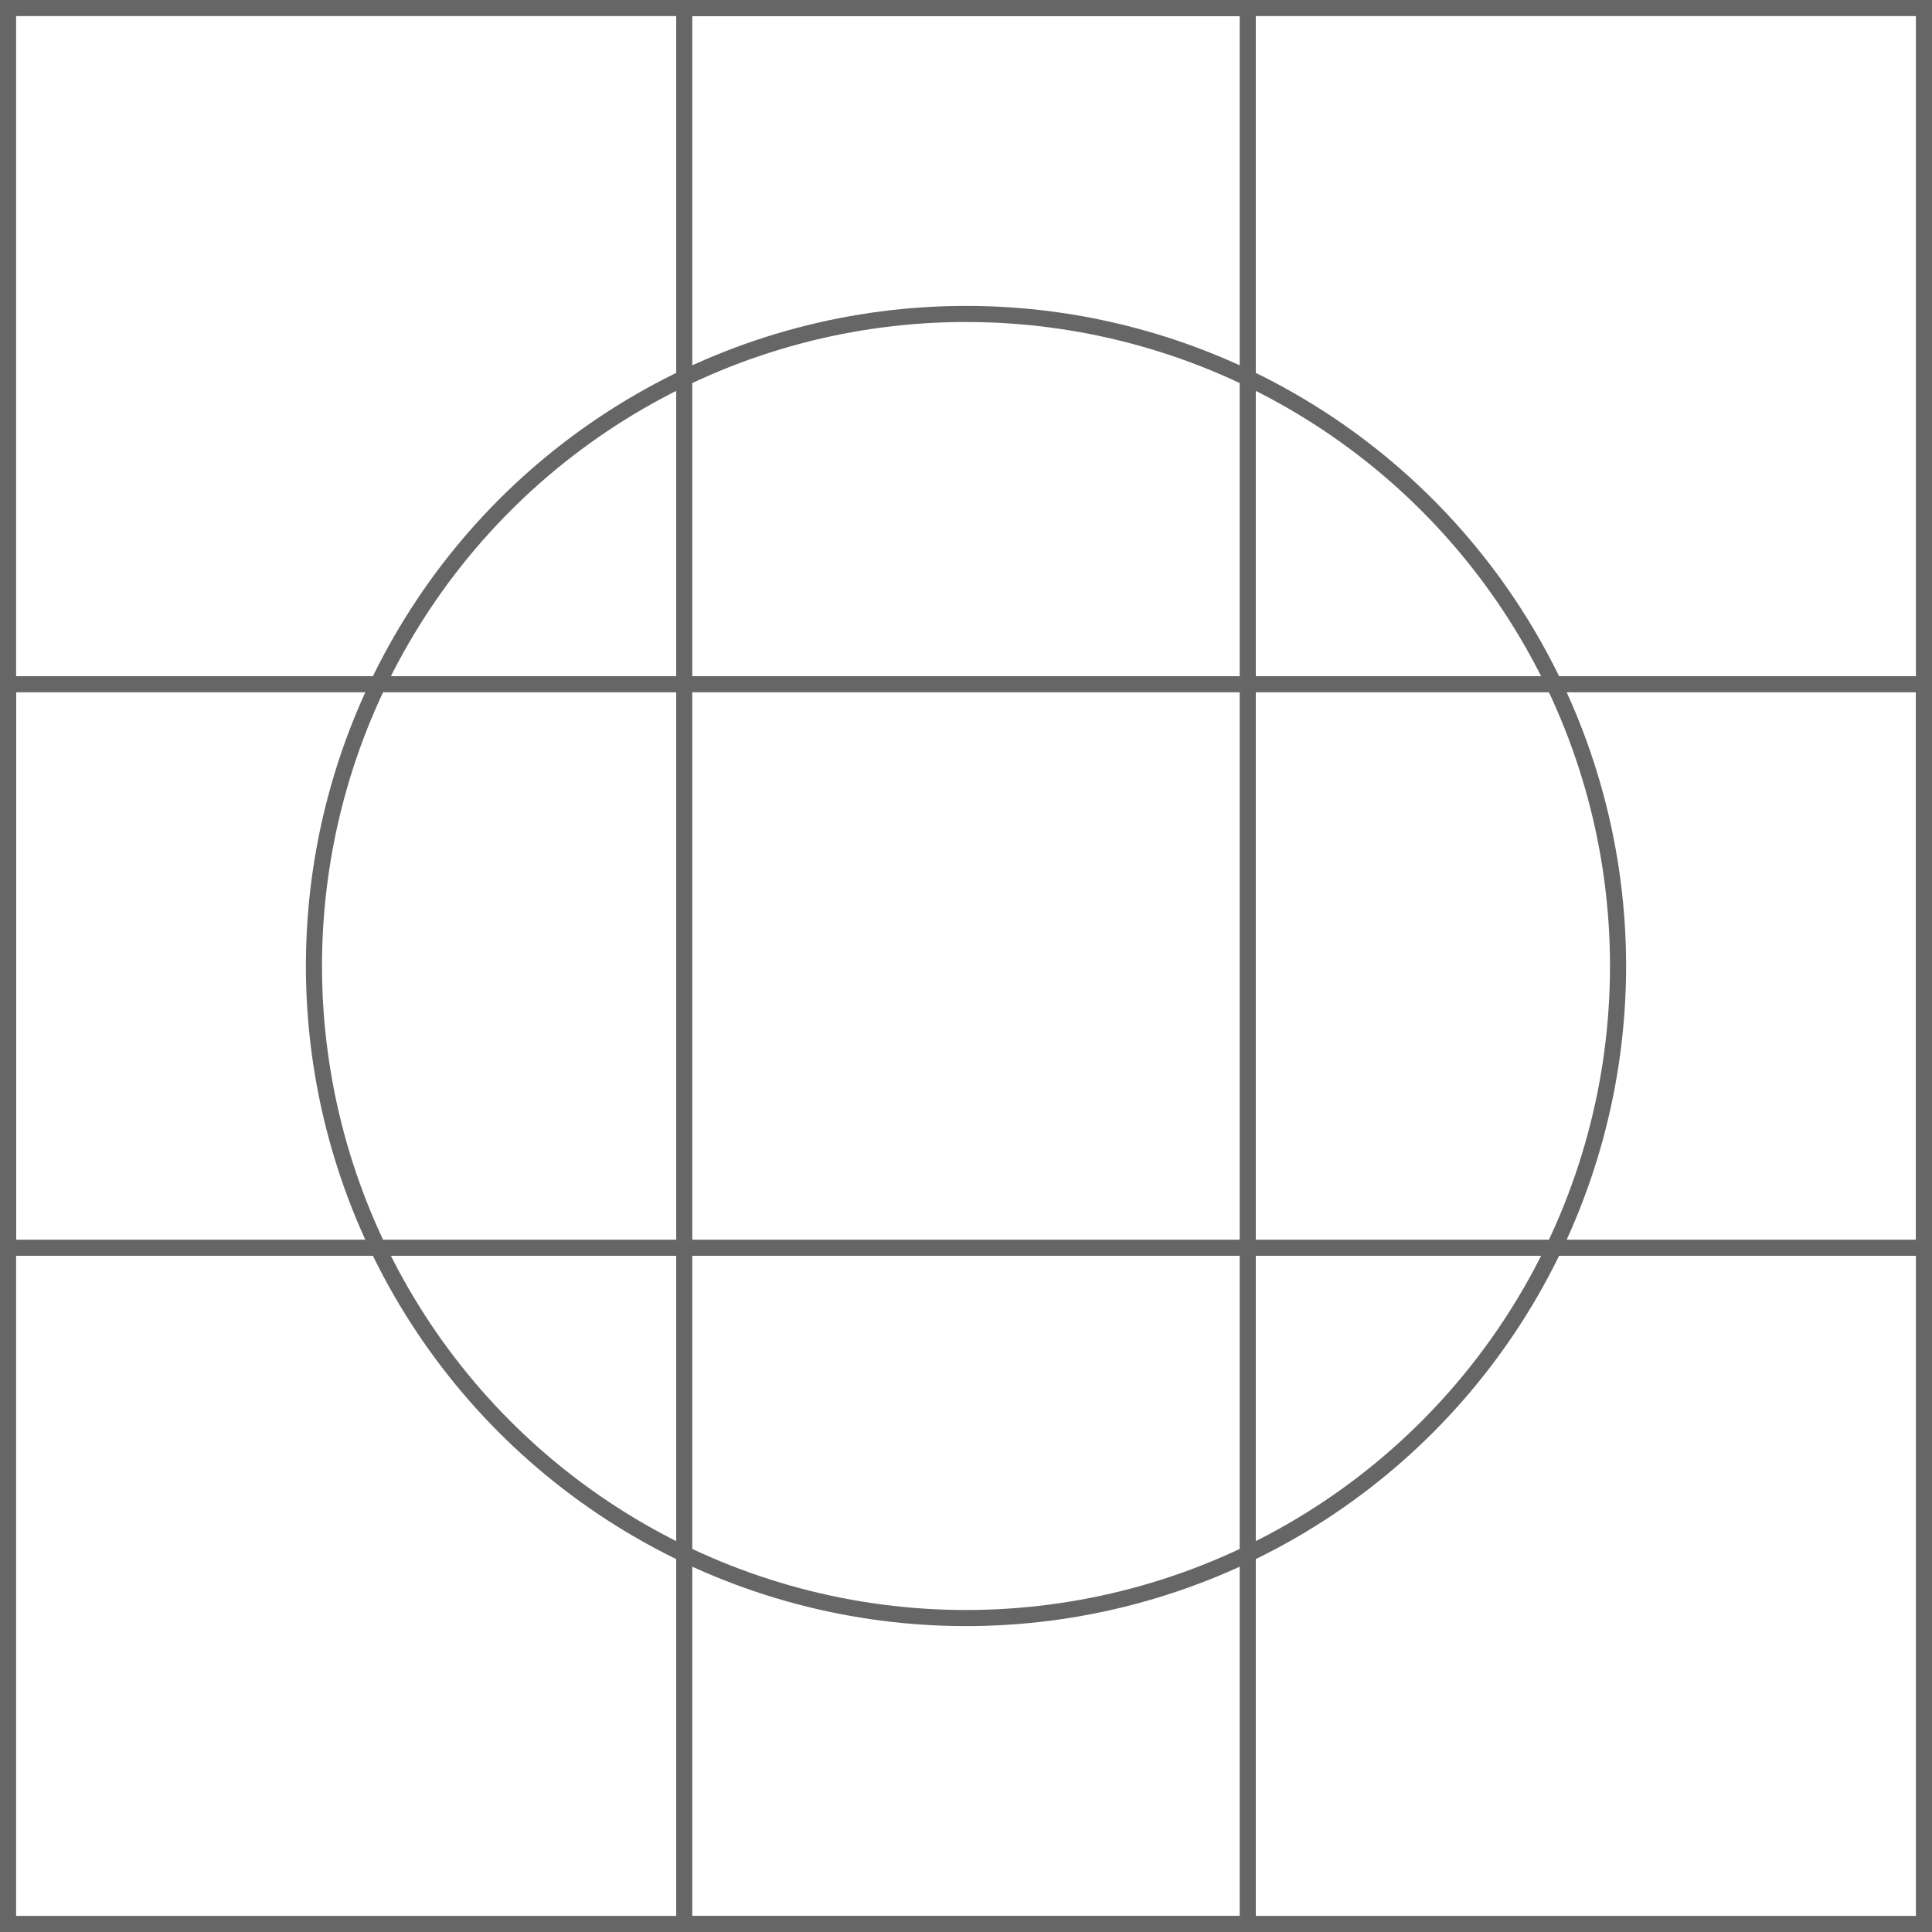
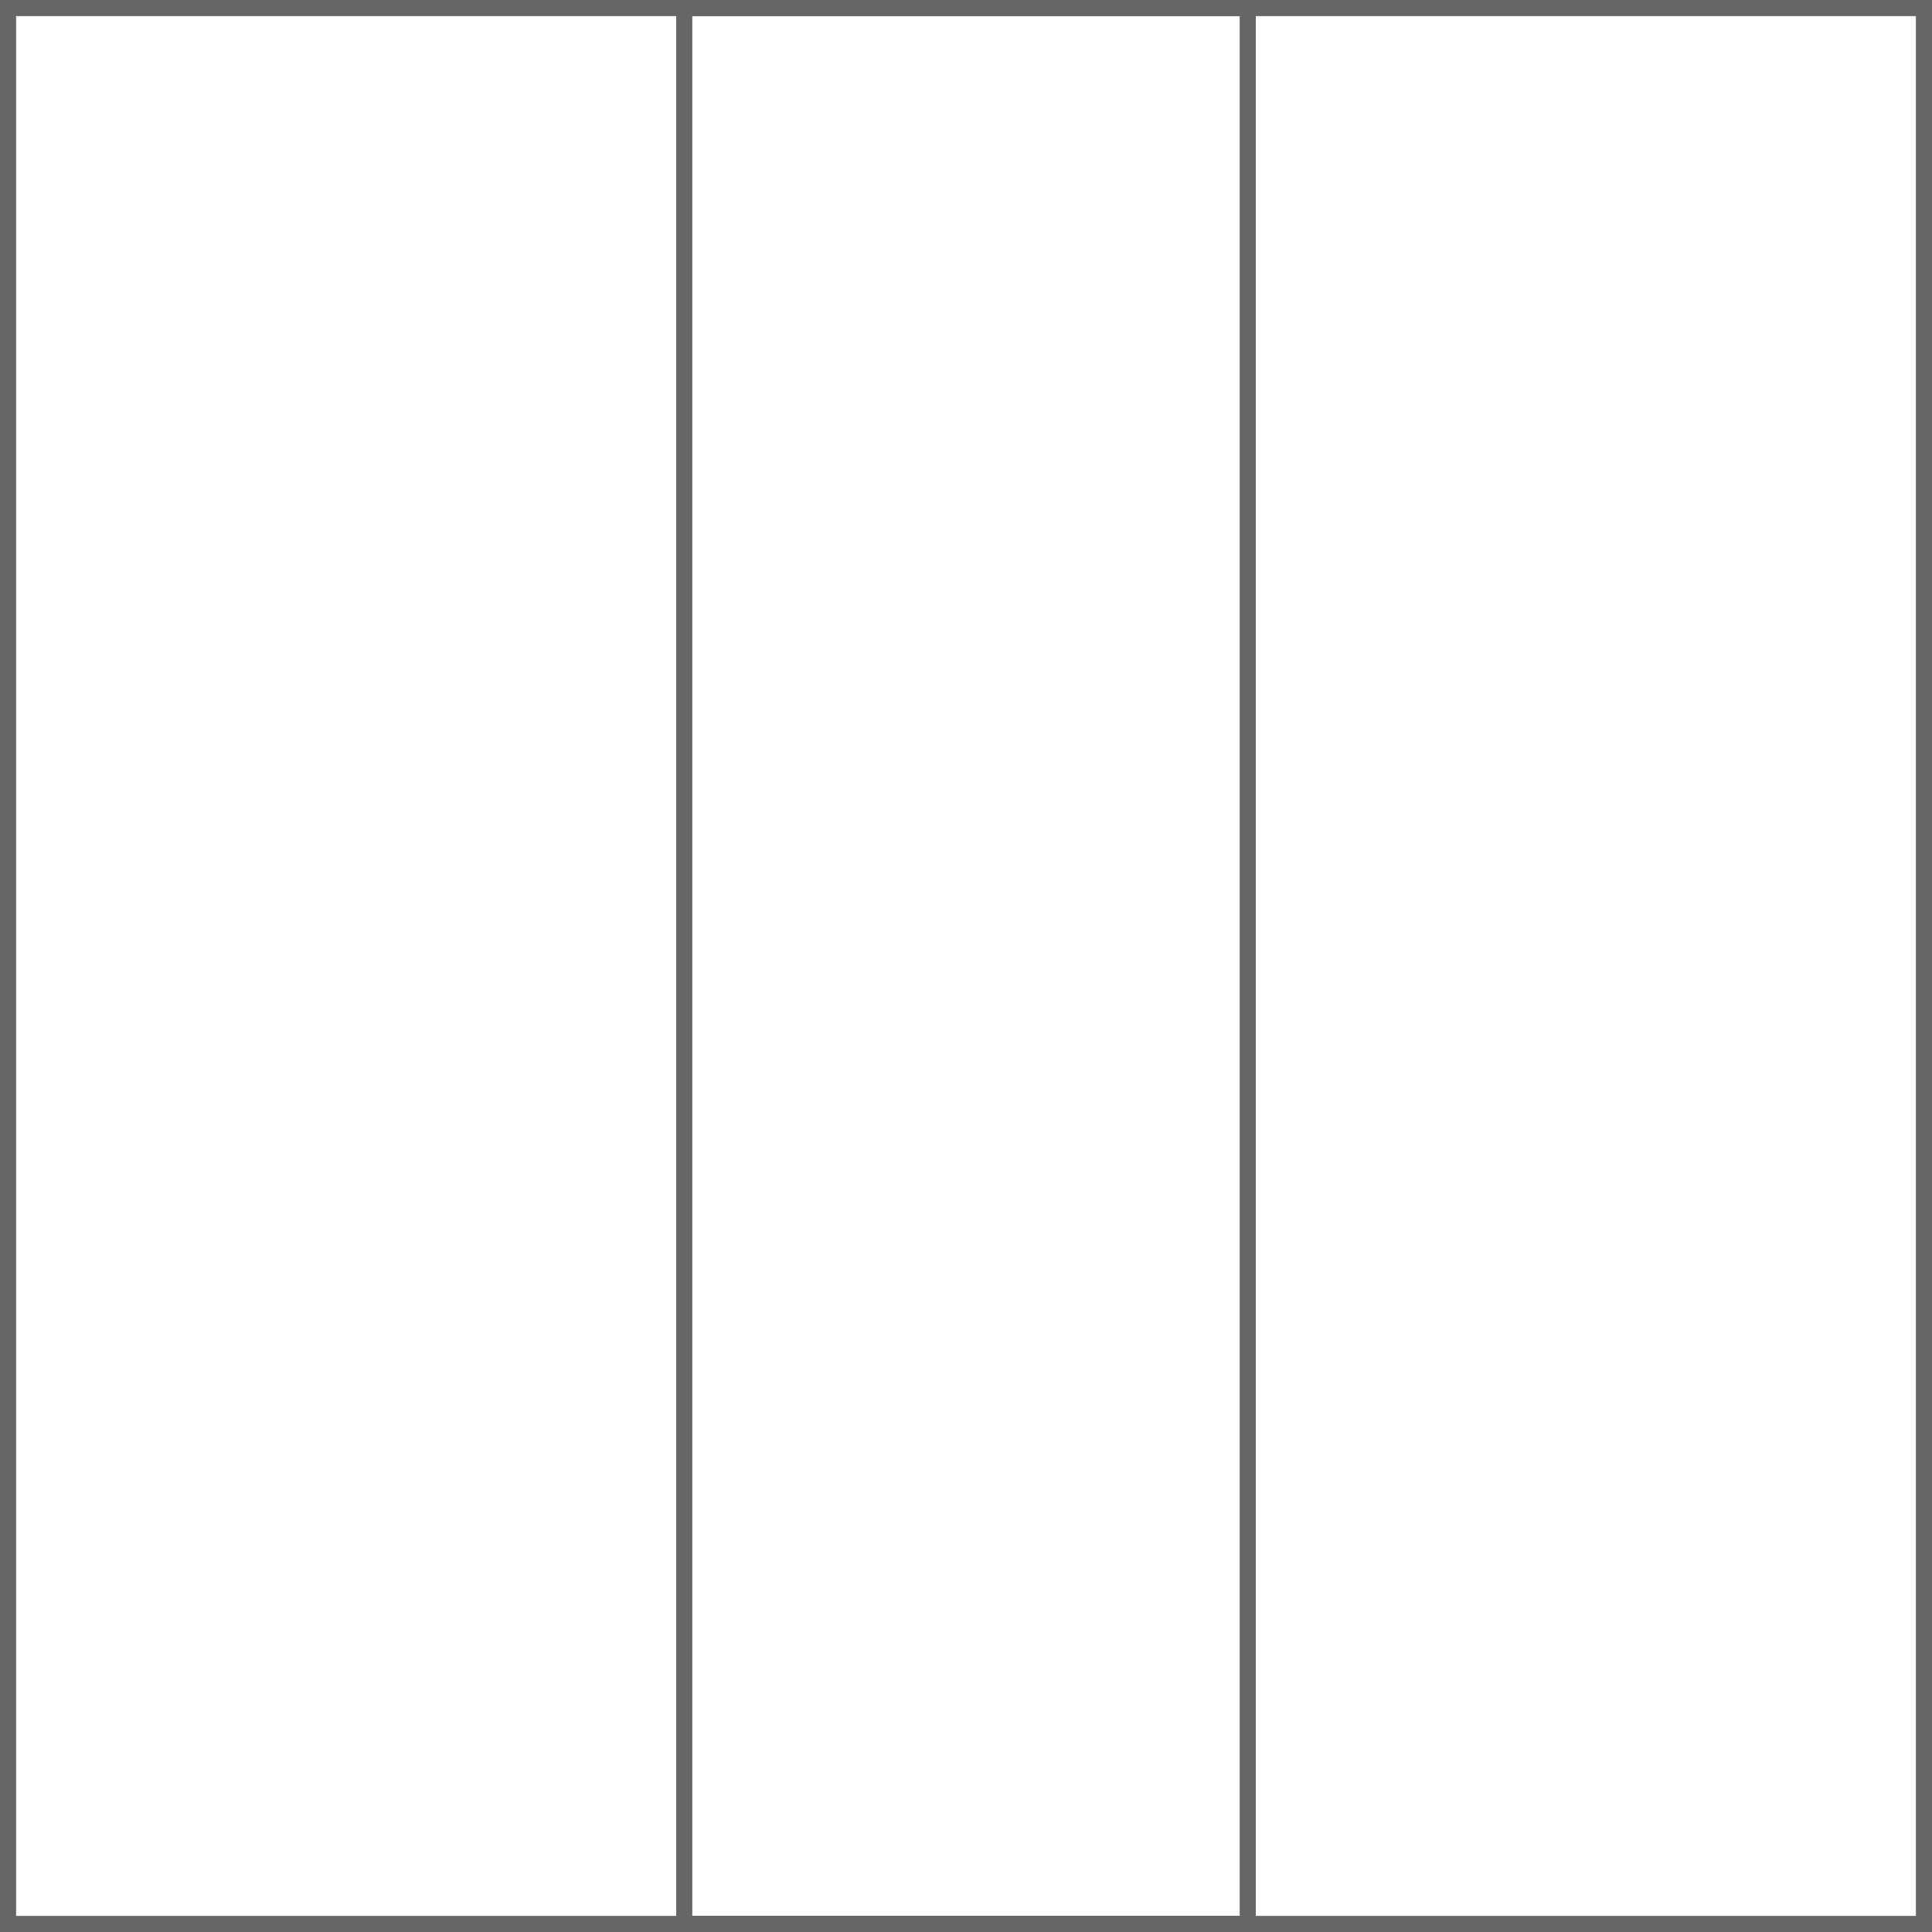
<svg xmlns="http://www.w3.org/2000/svg" width="120" height="120" viewBox="0 0 120 120">
  <g id="Tile" transform="translate(-40 -40)">
    <g id="Rectangle" transform="translate(40 40)" fill="none" stroke="#666" stroke-miterlimit="10" stroke-width="1">
-       <rect width="120" height="120" stroke="none" />
      <rect x="0.5" y="0.5" width="119" height="119" fill="none" />
    </g>
    <g id="Oval_Copy_3" data-name="Oval Copy 3" transform="translate(59 59)" fill="none" stroke="#666" stroke-miterlimit="10" stroke-width="1">
-       <circle cx="41" cy="41" r="41" stroke="none" />
-       <circle cx="41" cy="41" r="40.5" fill="none" />
-     </g>
+       </g>
    <g id="Rectangle_Copy_4" data-name="Rectangle Copy 4" transform="translate(40 82)" fill="none" stroke="#666" stroke-miterlimit="10" stroke-width="1">
-       <rect width="120" height="36" stroke="none" />
-       <rect x="0.5" y="0.5" width="119" height="35" fill="none" />
-     </g>
+       </g>
    <g id="Rectangle_Copy_5" data-name="Rectangle Copy 5" transform="translate(118 40) rotate(90)" fill="none" stroke="#666" stroke-miterlimit="10" stroke-width="1">
      <rect width="120" height="36" stroke="none" />
      <rect x="0.5" y="0.5" width="119" height="35" fill="none" />
    </g>
  </g>
</svg>